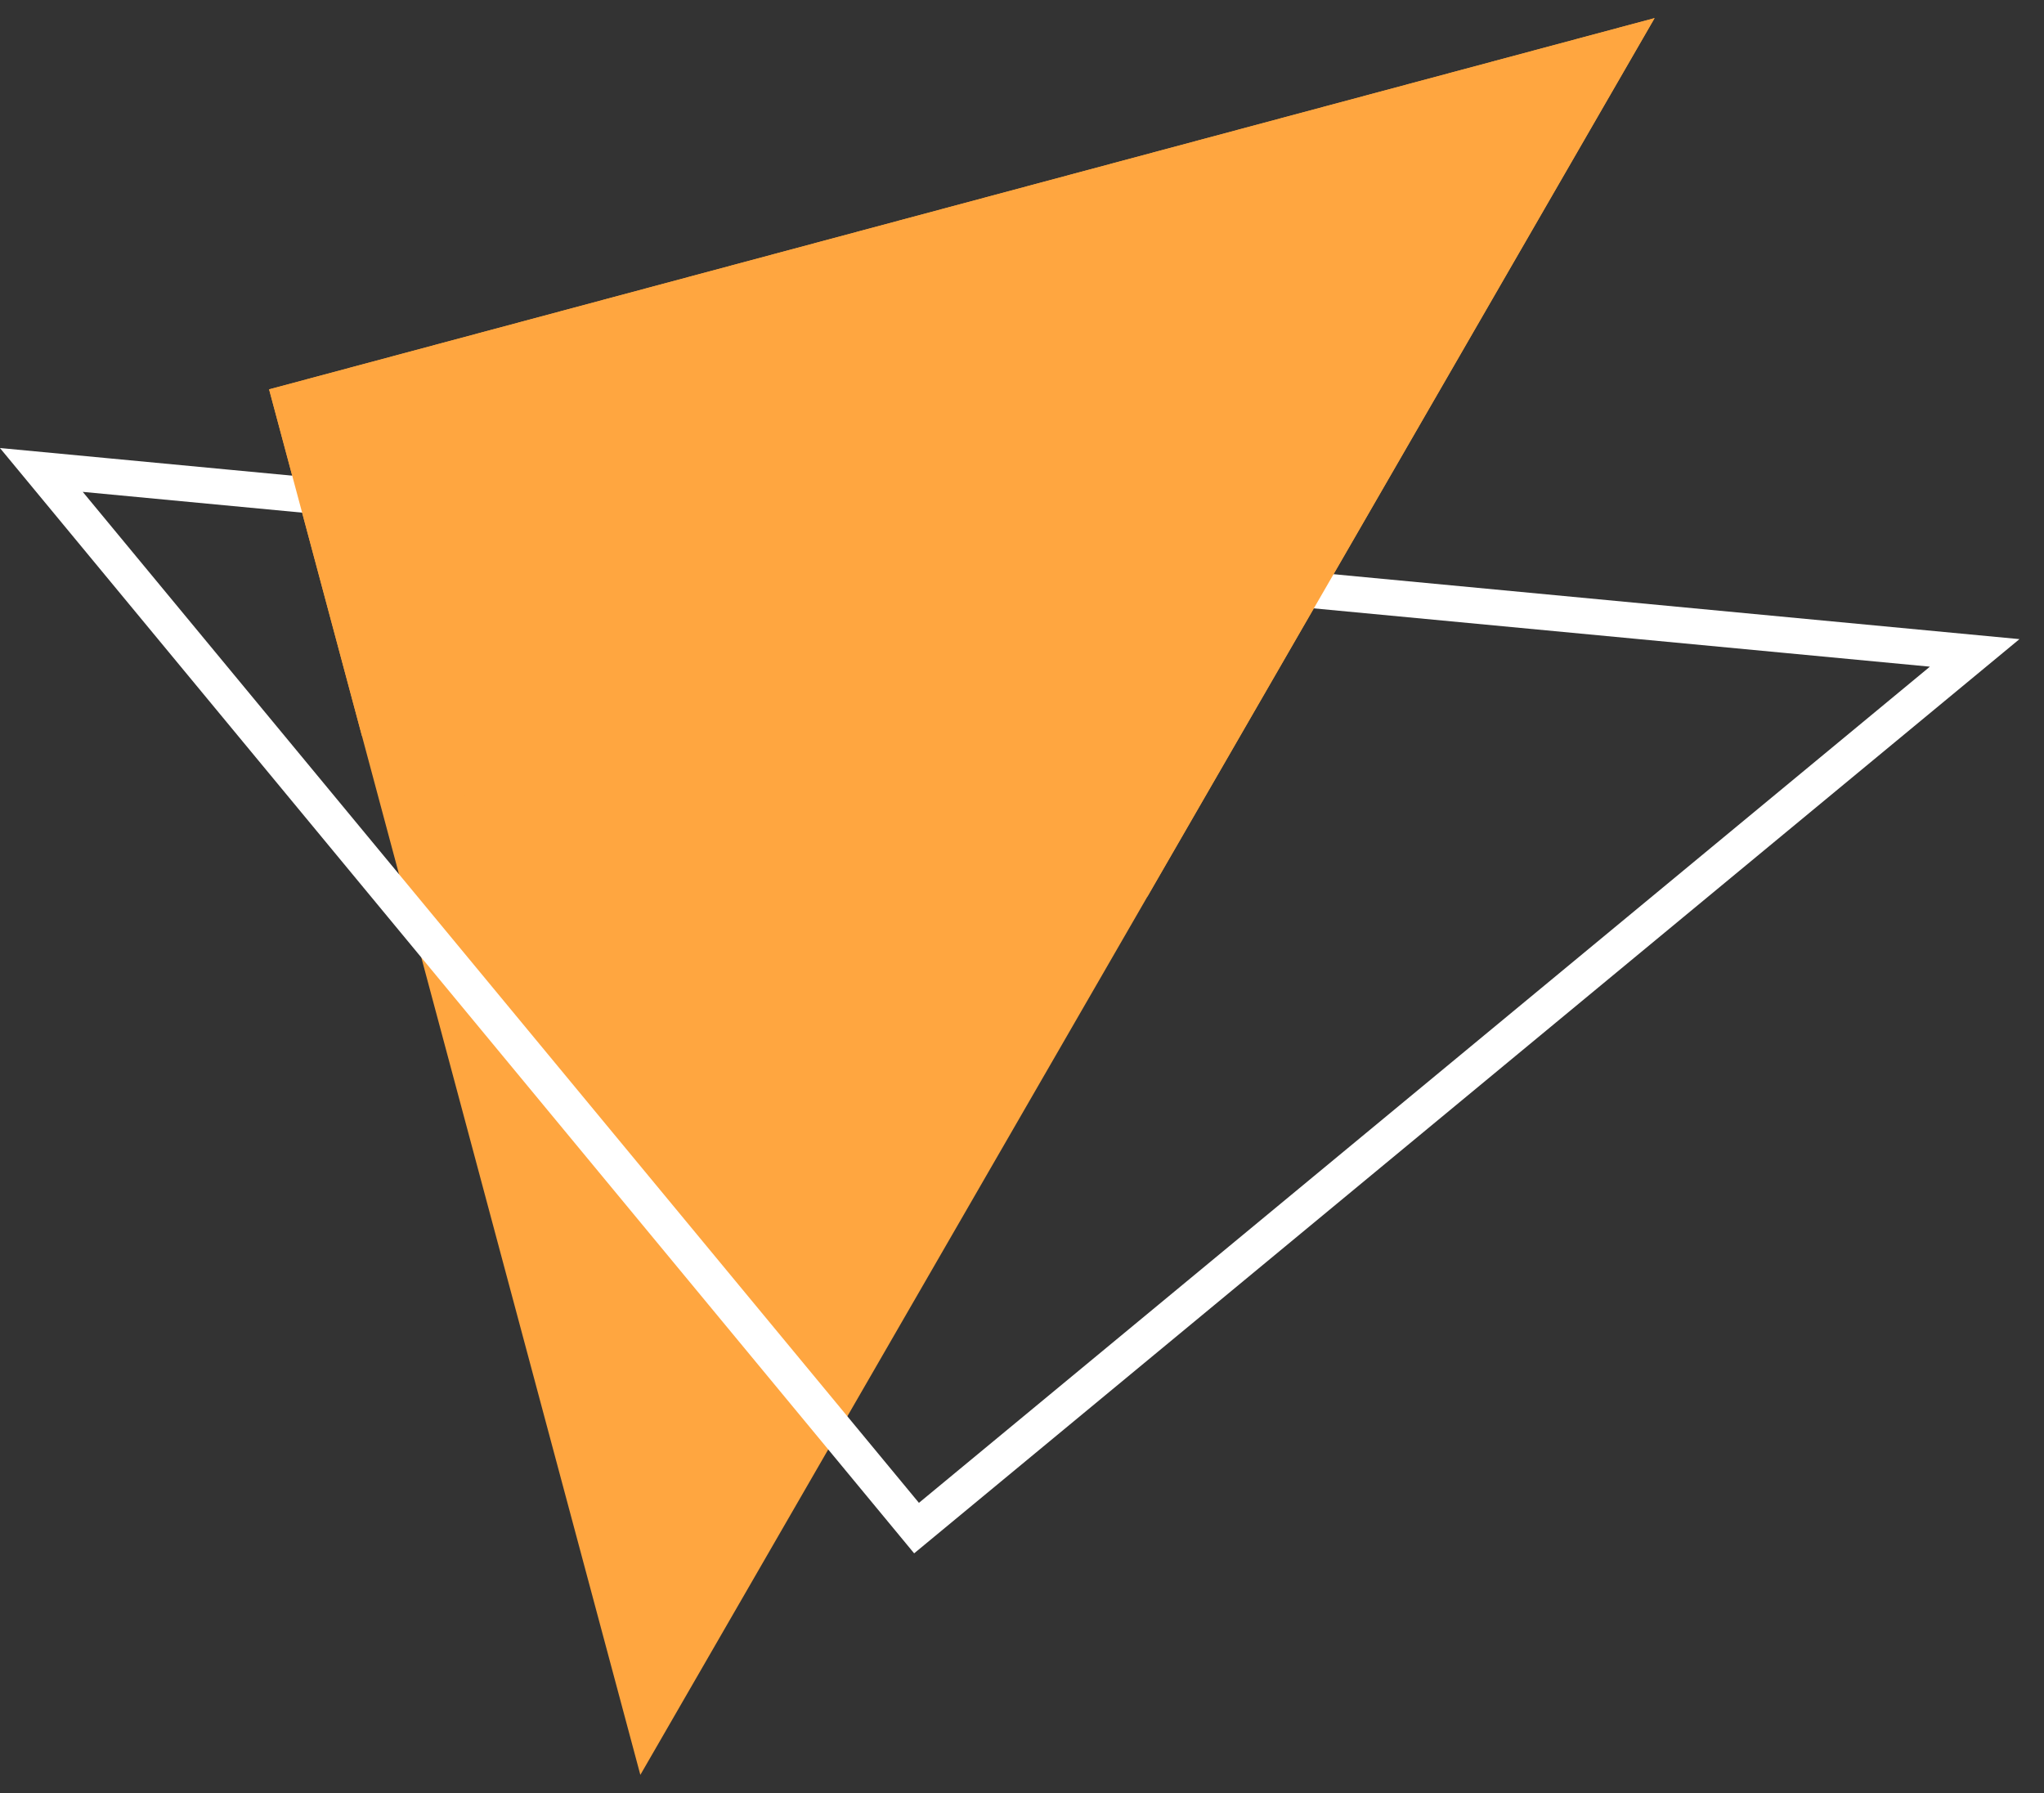
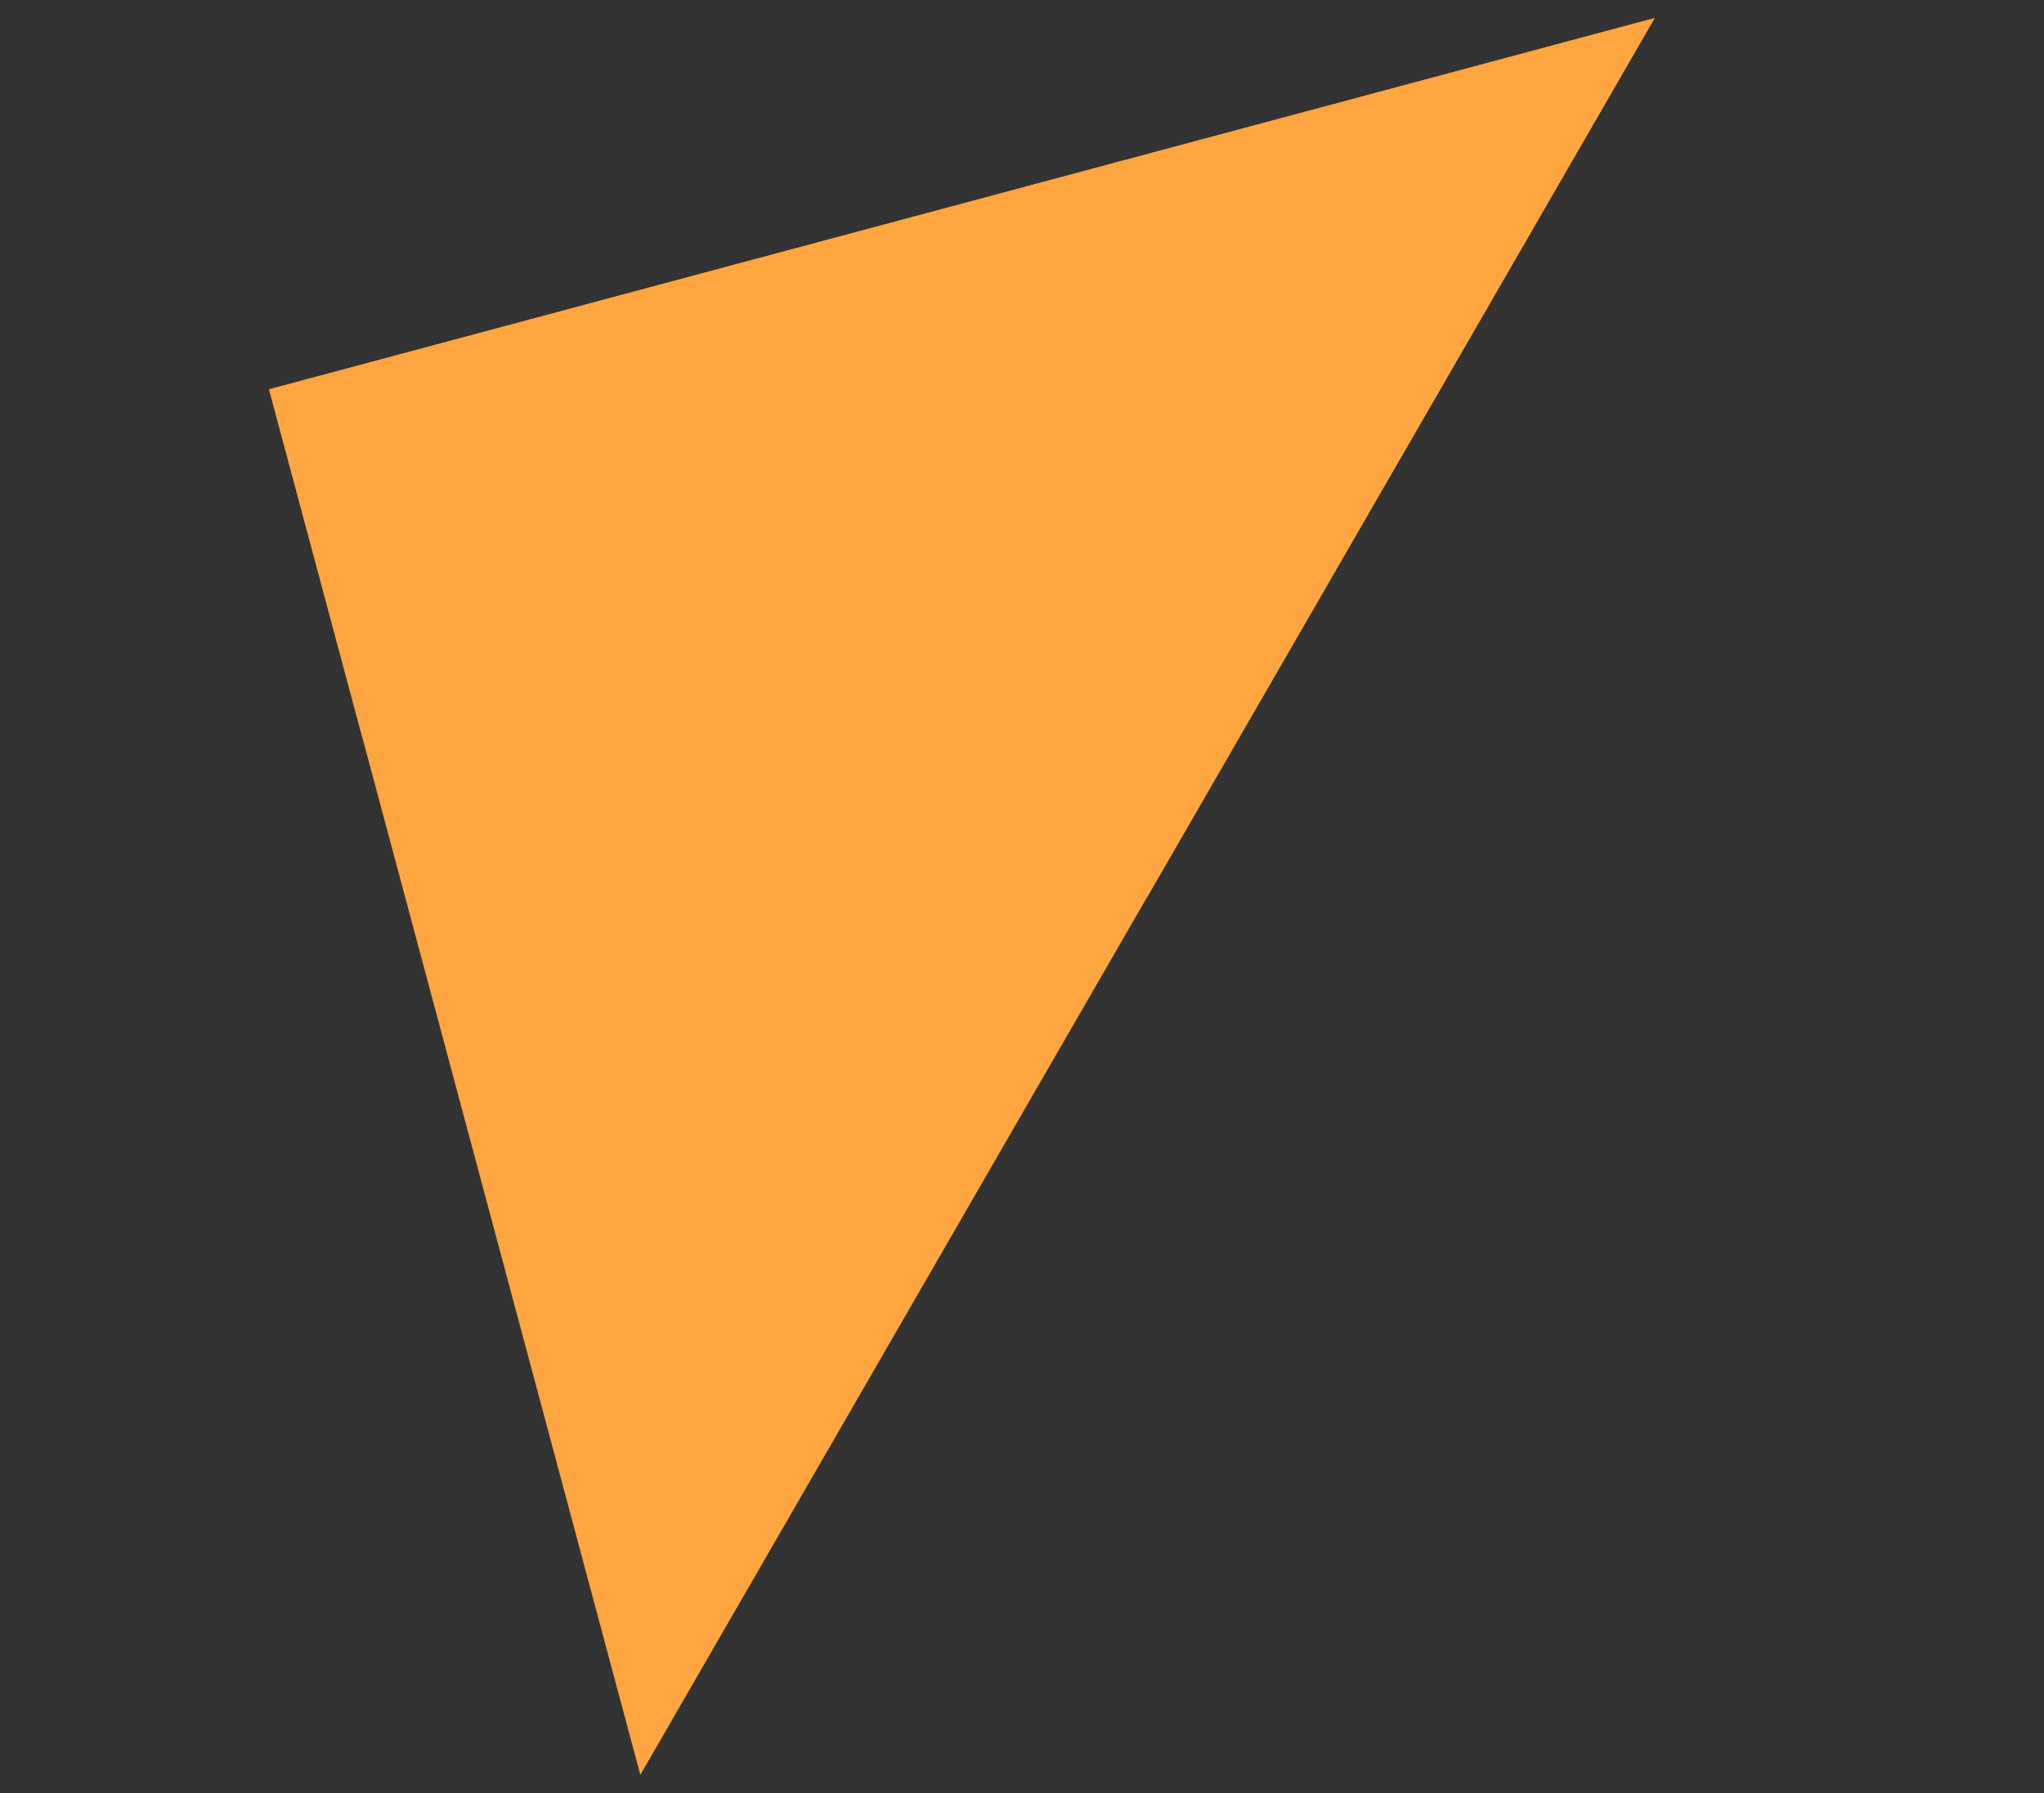
<svg xmlns="http://www.w3.org/2000/svg" width="57" height="50" viewBox="0 0 57 50" fill="none">
  <rect x="0" y="0" width="57" height="50" fill="#333333" stroke="none" />
  <path d="M7.504 10.858L46.141 0.505L17.857 49.495L7.504 10.858Z" fill="#FFA640" />
-   <path d="M25.559 42.613L1.153 13.105L55.067 18.207L25.559 42.613Z" stroke="white" />
-   <path d="M7.504 10.858L46.141 0.505L31.999 25L19.5 26L10.092 20.517L7.504 10.858Z" fill="#FFA640" />
+   <path d="M7.504 10.858L46.141 0.505L31.999 25L10.092 20.517L7.504 10.858Z" fill="#FFA640" />
</svg>